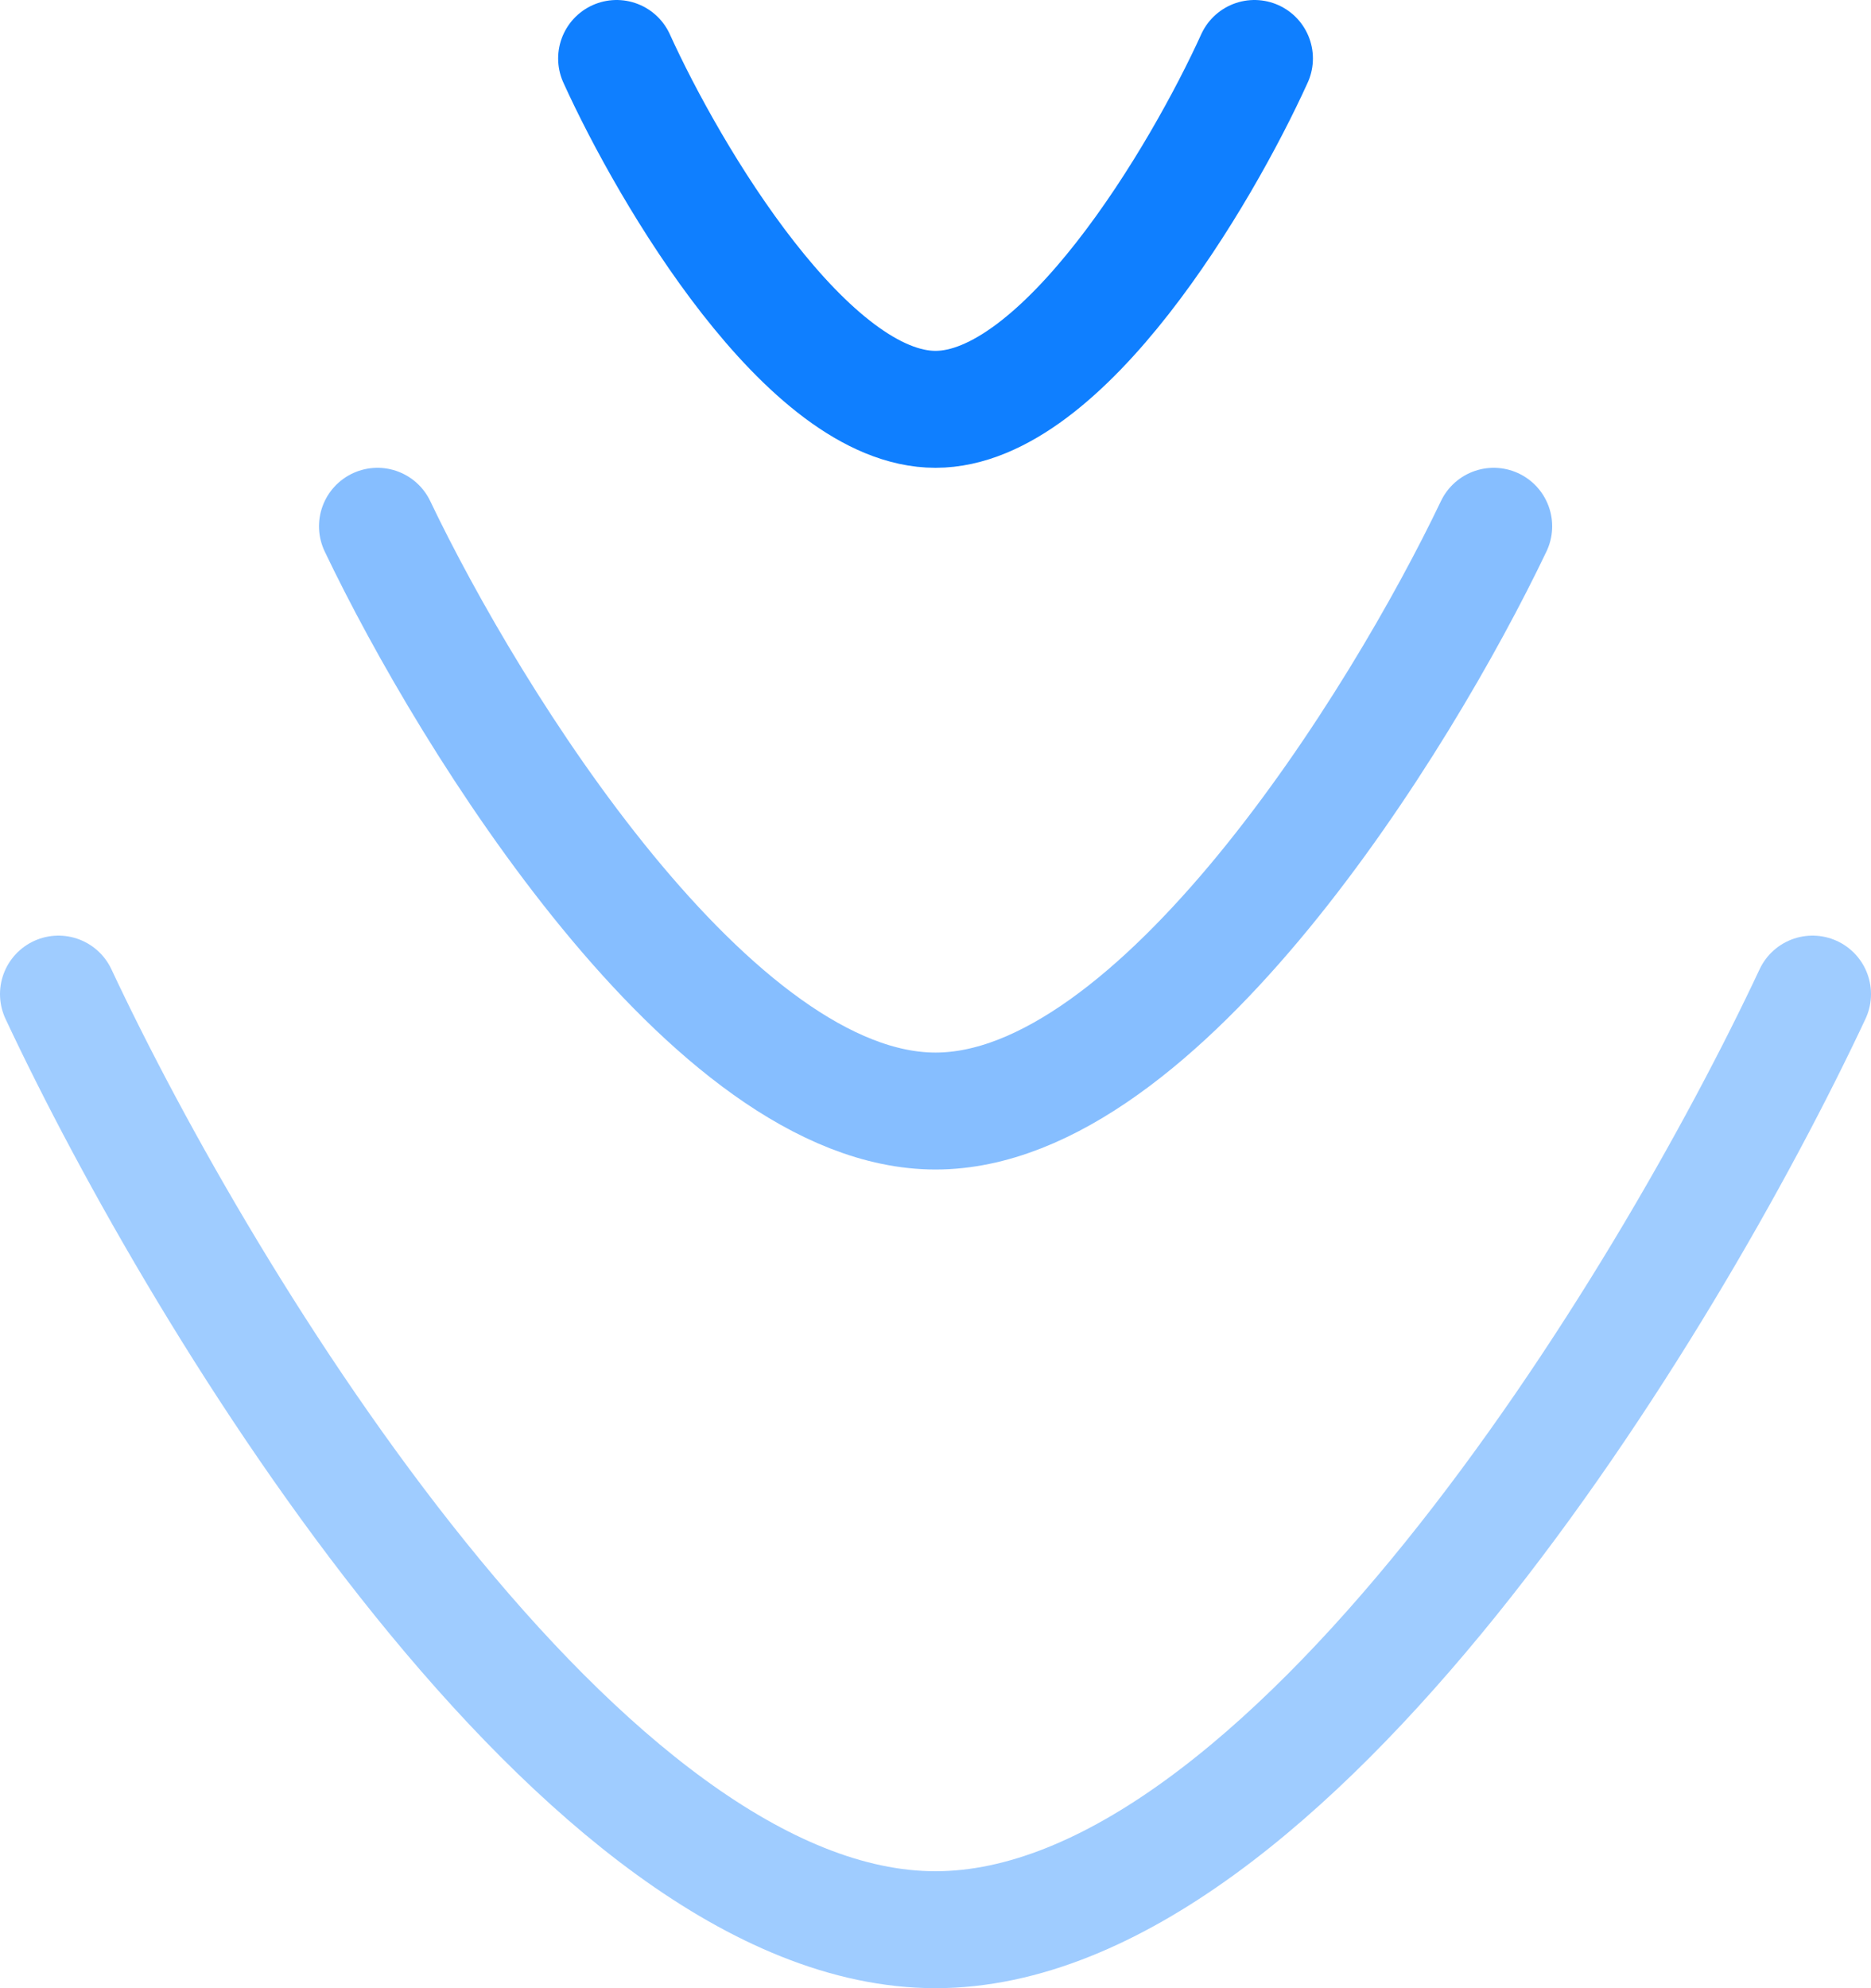
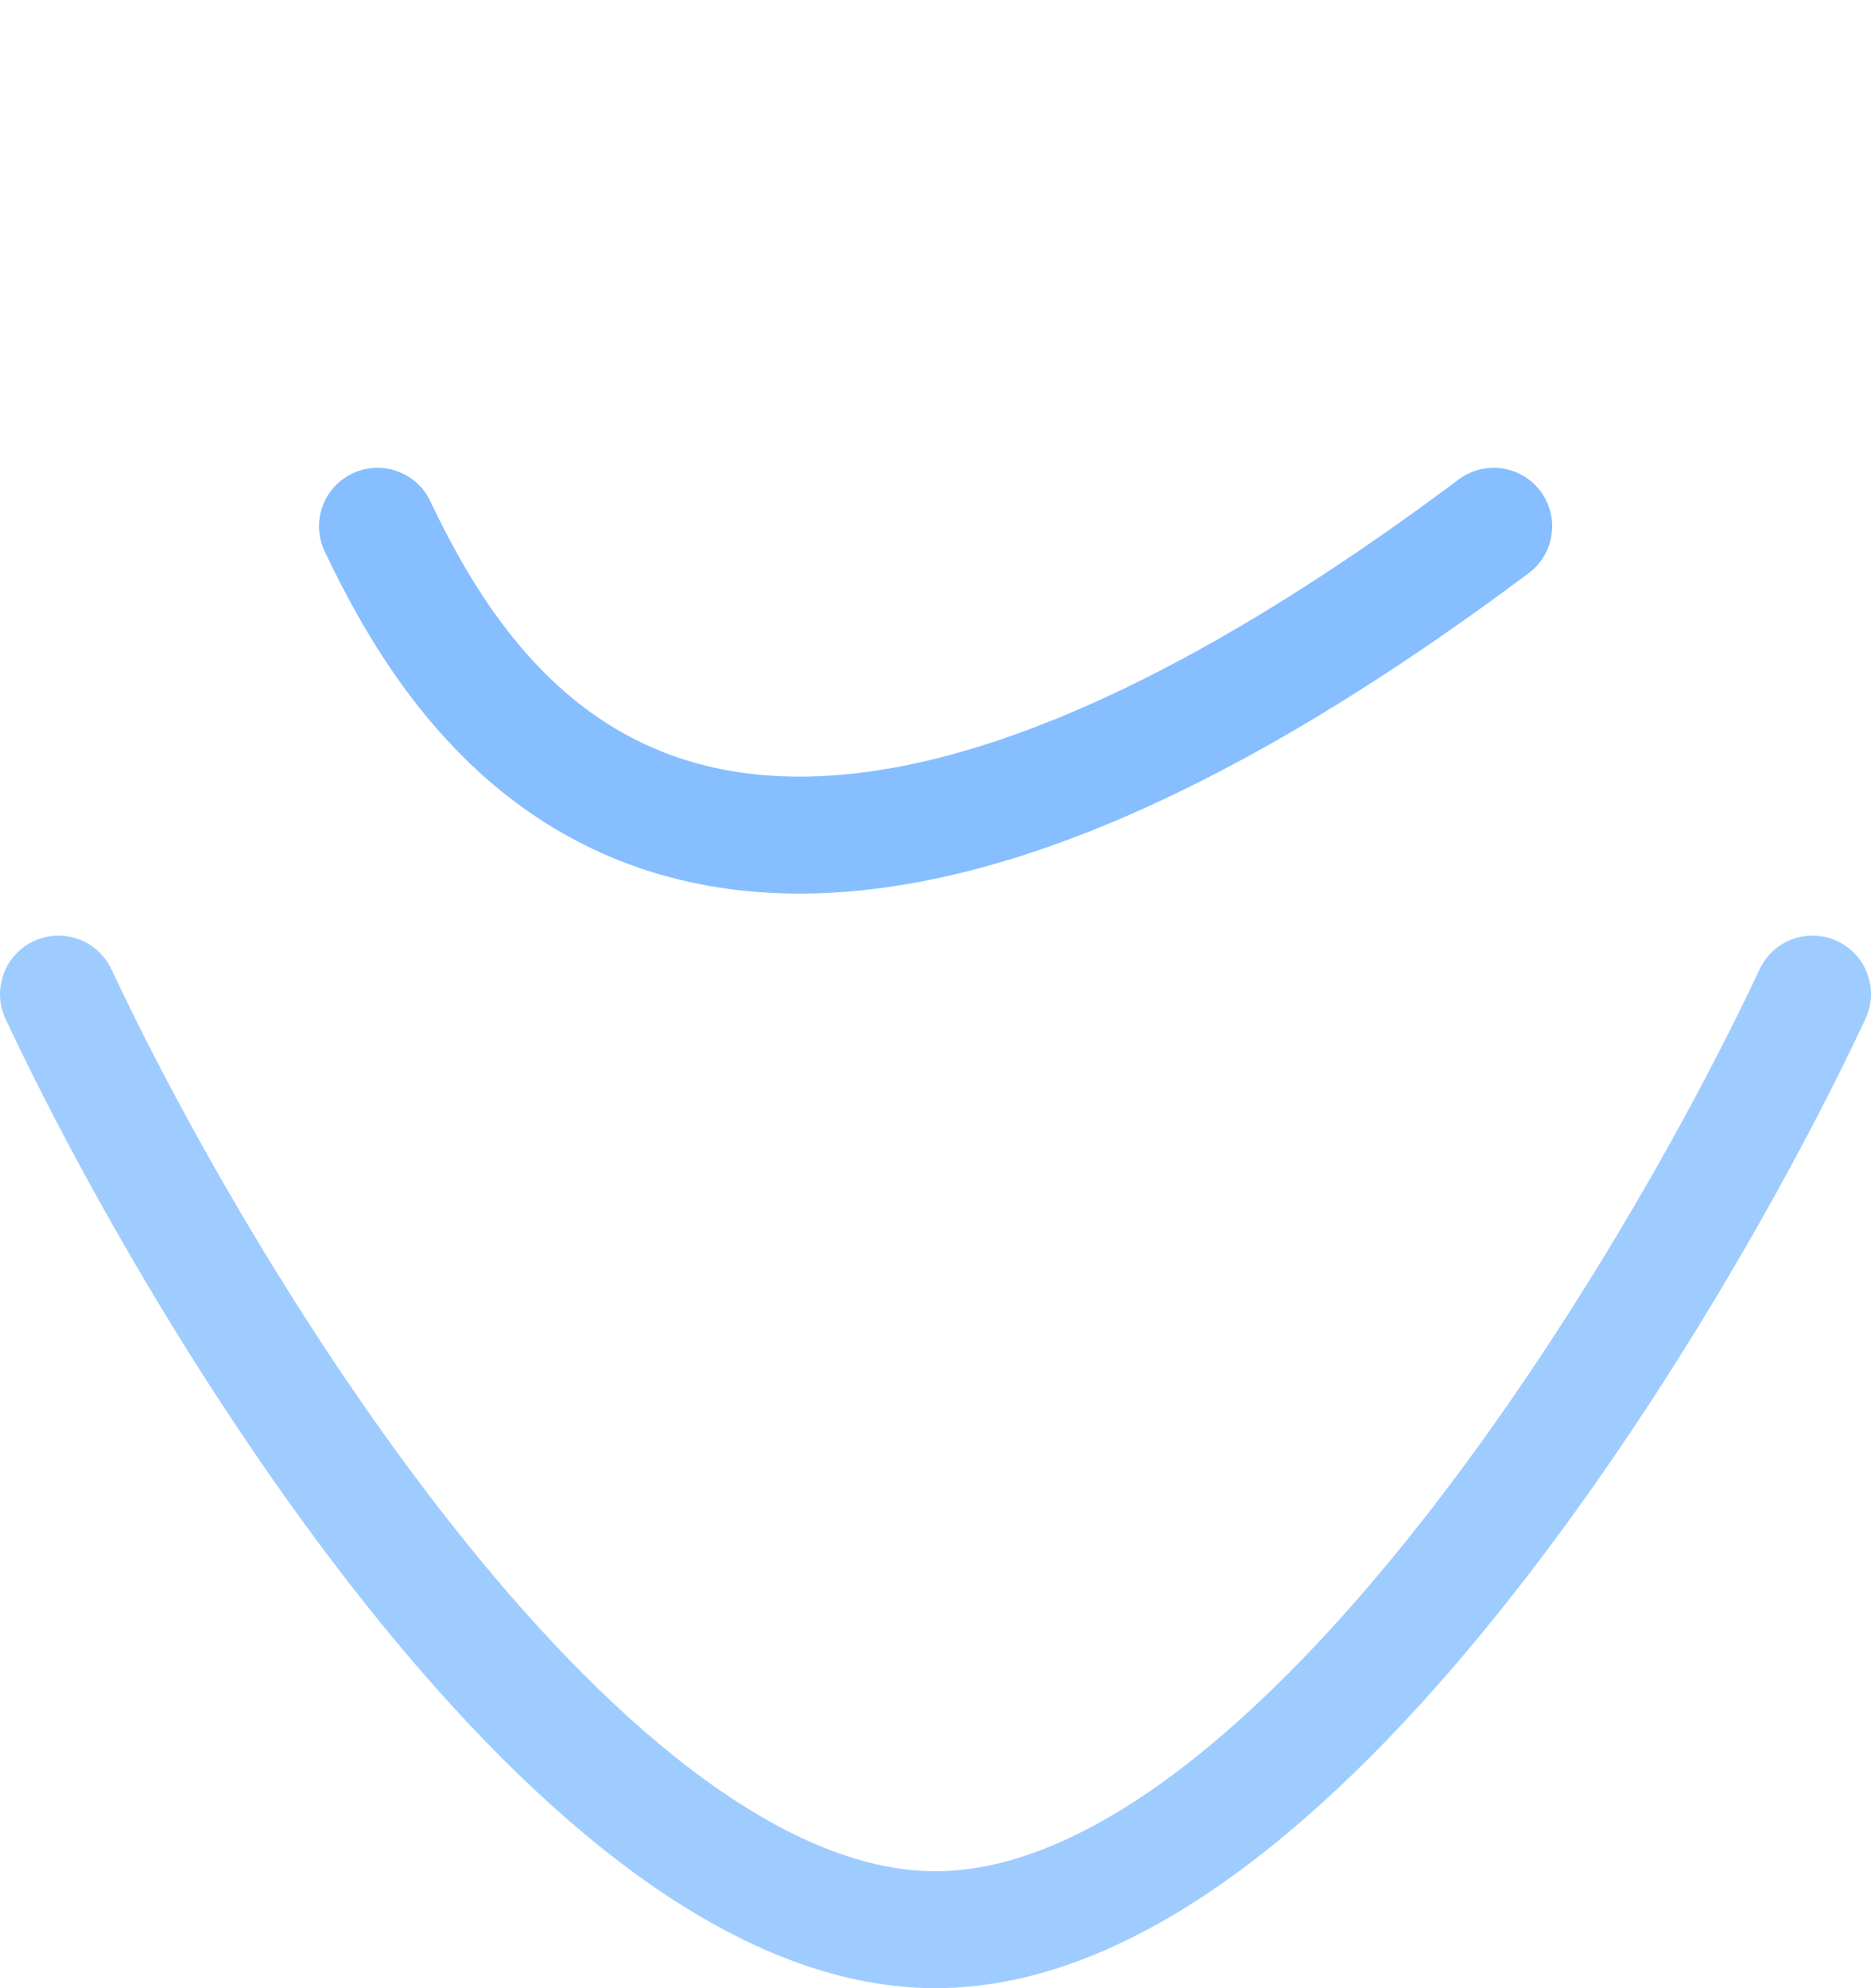
<svg xmlns="http://www.w3.org/2000/svg" width="32" height="34" viewBox="0 0 32 34" fill="none">
  <path opacity="0.4" d="M31 17C28.5 22.333 22 33 16 33C10 33 3.5 22.333 1 17" stroke="#0F7FFF" stroke-width="2" stroke-linecap="round" />
-   <path opacity="0.5" d="M25.547 9C23.956 12.333 19.82 19 16.001 19C12.183 19 8.047 12.333 6.456 9" stroke="#0F7FFF" stroke-width="2" stroke-linecap="round" />
-   <path d="M21.455 1C20.546 3 18.182 7 16 7C13.819 7 11.455 3 10.546 1" stroke="#0F7FFF" stroke-width="2" stroke-linecap="round" />
+   <path opacity="0.5" d="M25.547 9C12.183 19 8.047 12.333 6.456 9" stroke="#0F7FFF" stroke-width="2" stroke-linecap="round" />
</svg>